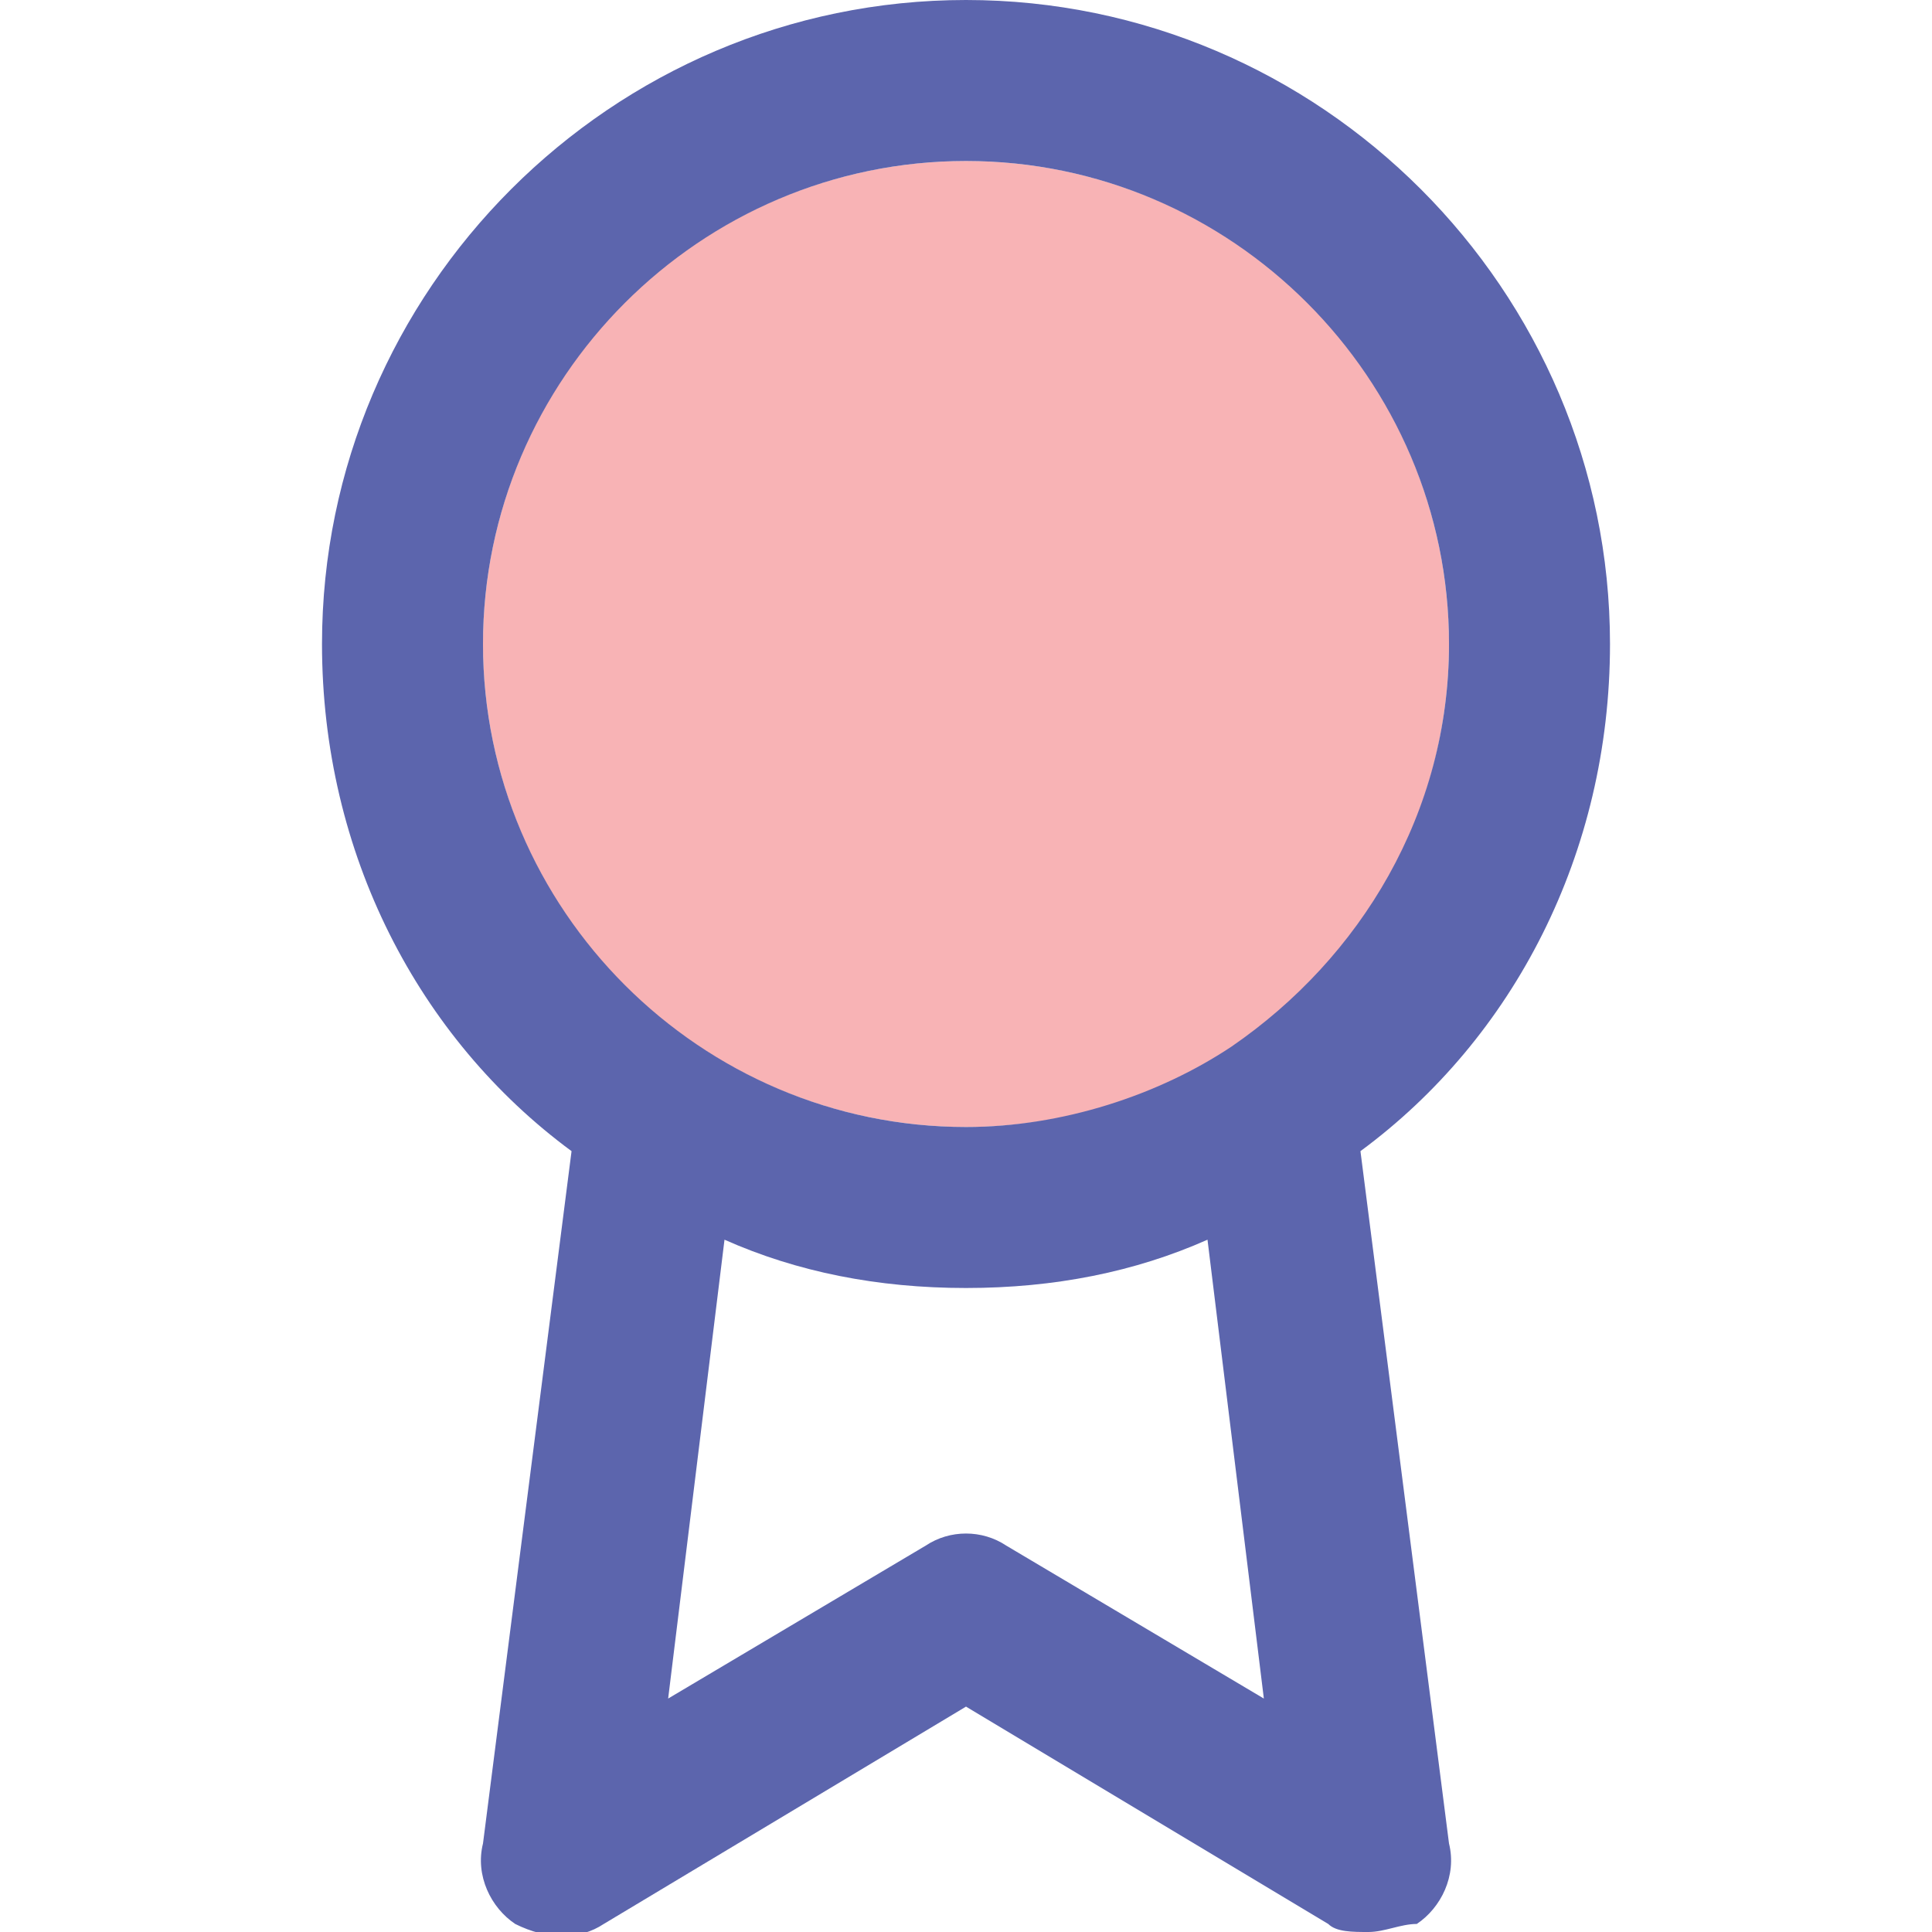
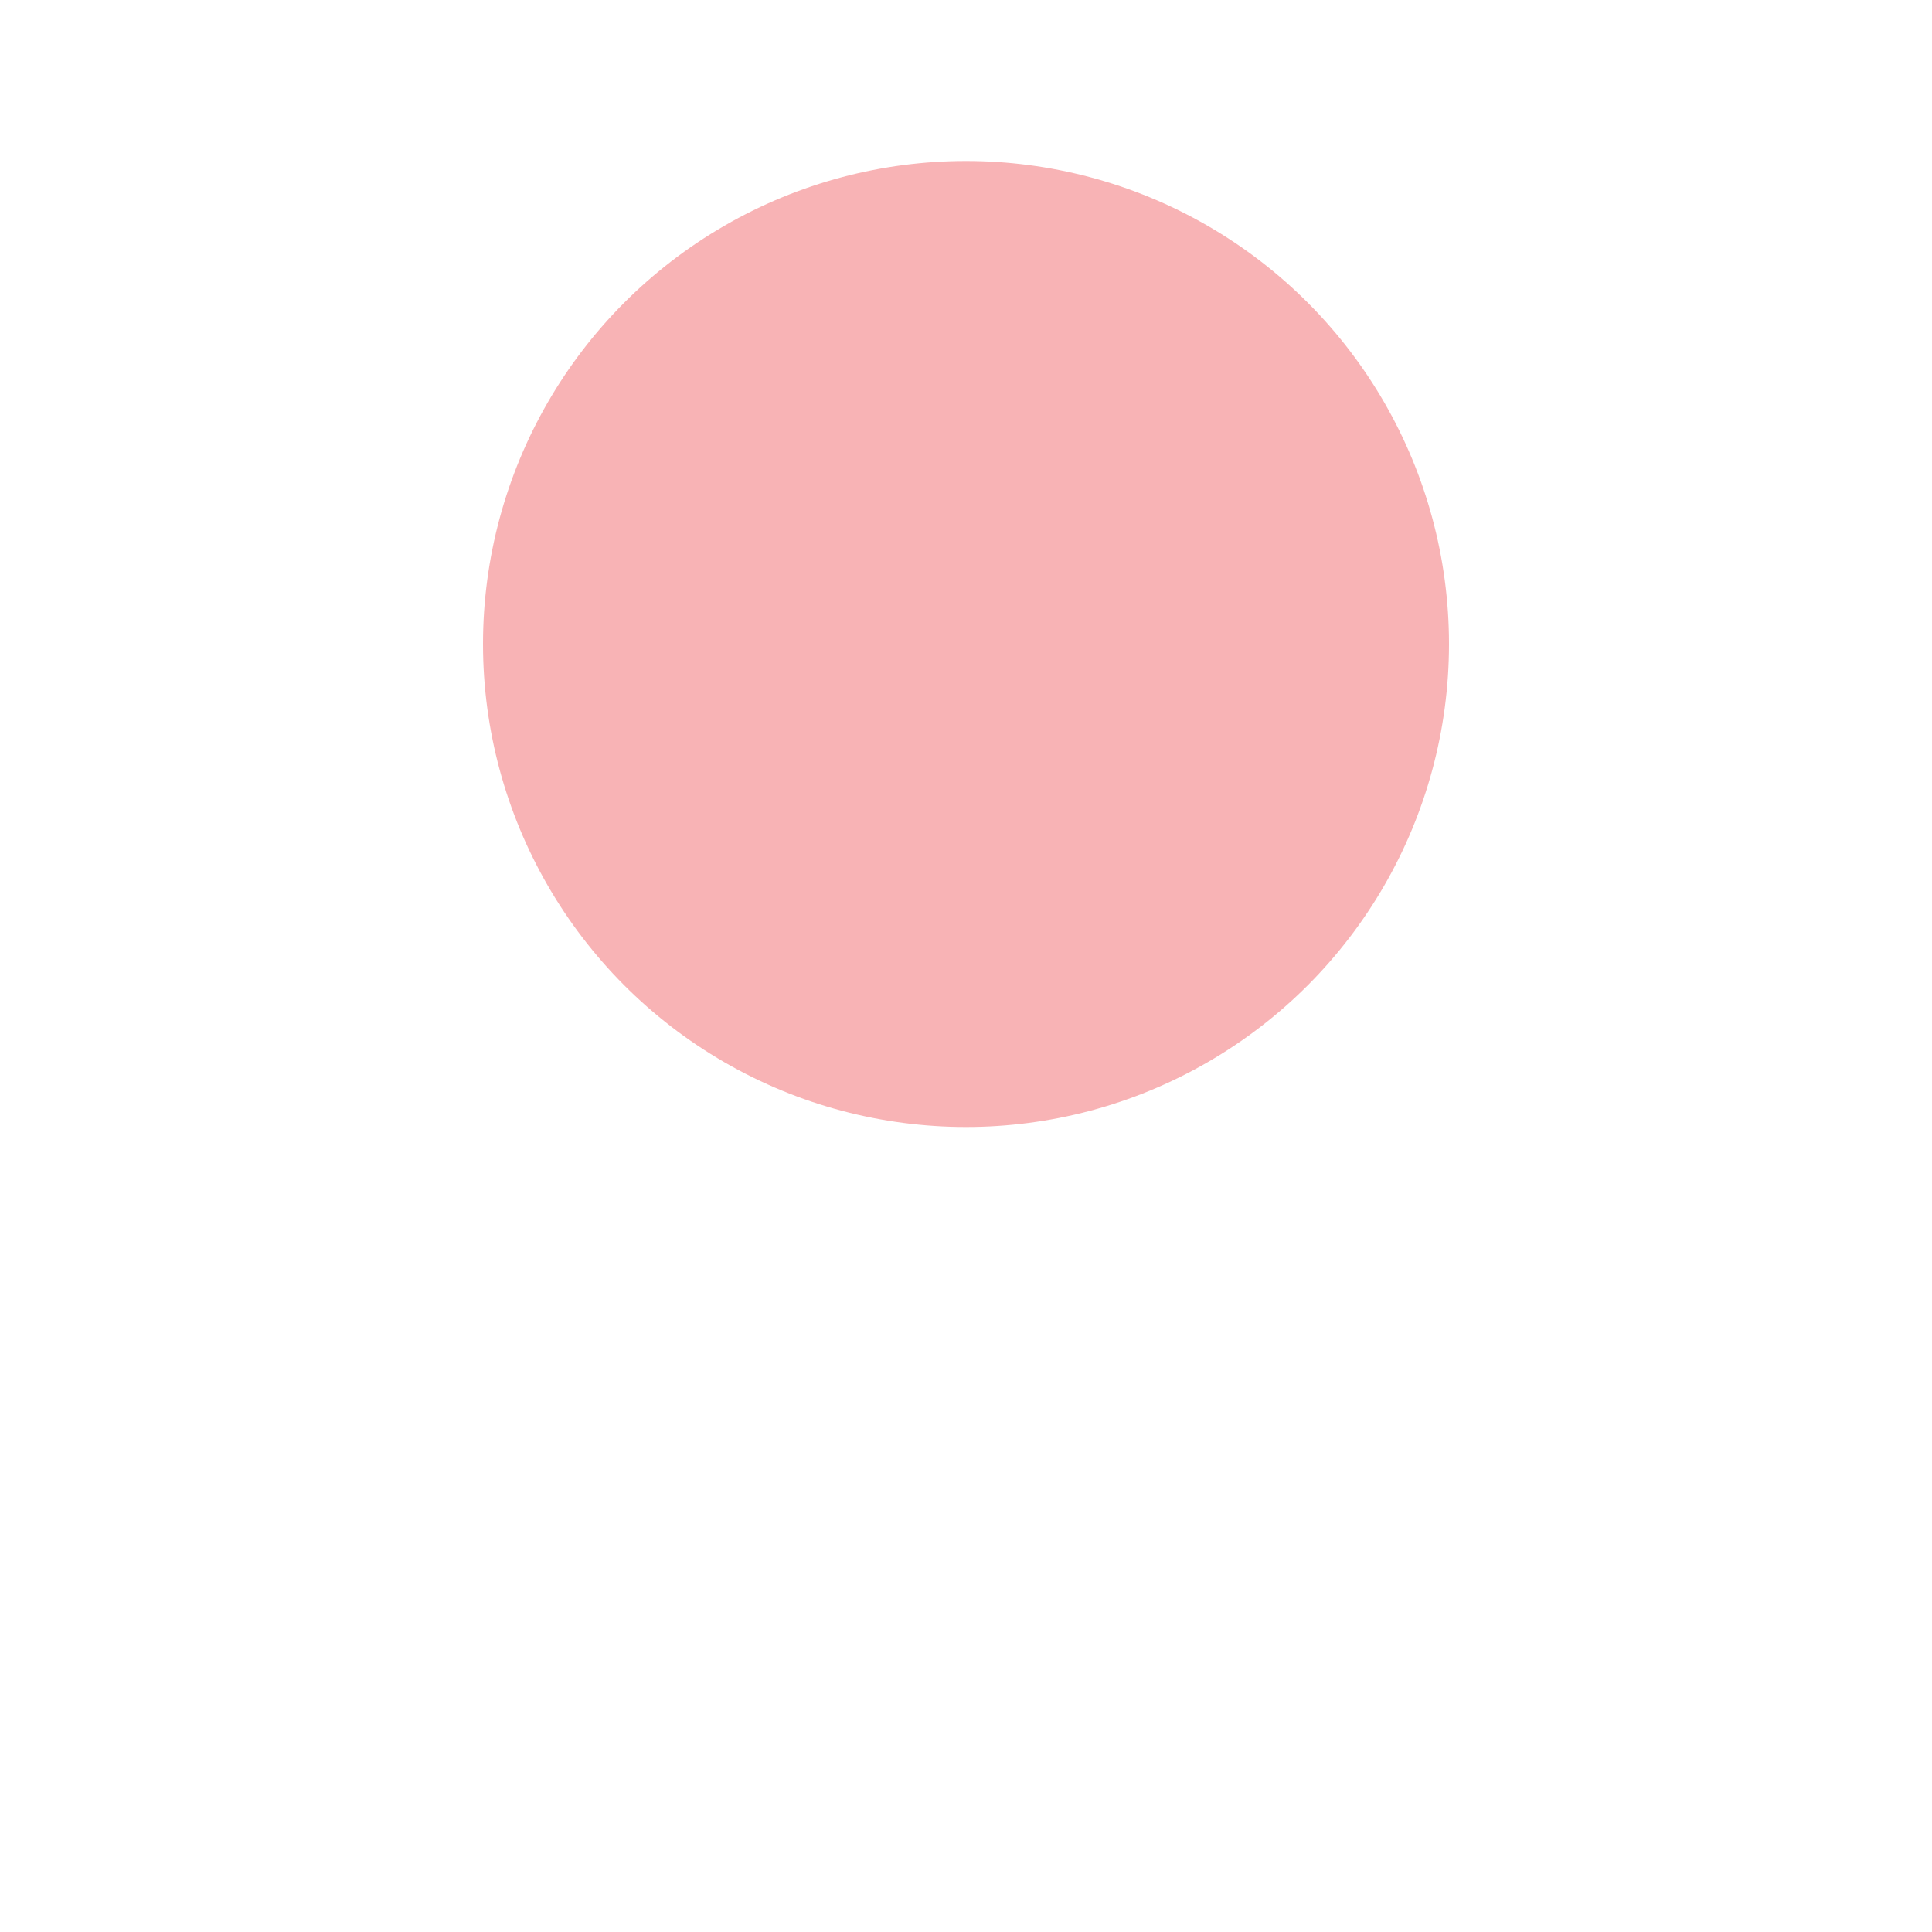
<svg xmlns="http://www.w3.org/2000/svg" version="1.1" width="24" height="24" viewBox="0 0 24 24">
  <circle id="svg-ico" class="award0" fill="#f8b3b5" cx="12" cy="8" r="6" />
-   <path class="award1" fill="#5C65AD" d="M16.9,14.3C18.8,12.9,20,10.6,20,8c0-4.4-3.6-8-8-8S4,3.6,4,8c0,2.6,1.2,4.9,3.1,6.3L6,22.9  c-0.1,0.4,0.1,0.8,0.4,1c0.4,0.2,0.8,0.2,1.1,0l4.5-2.7l4.5,2.7C16.6,24,16.8,24,17,24s0.4-0.1,0.6-0.1c0.3-0.2,0.5-0.6,0.4-1  L16.9,14.3z M6,8c0-3.3,2.7-6,6-6s6,2.7,6,6c0,2.1-1.1,3.9-2.7,5c0,0,0,0,0,0c-0.9,0.6-2.1,1-3.3,1C8.7,14,6,11.3,6,8z M12.5,19.2  c-0.3-0.2-0.7-0.2-1,0l-3.2,1.9L9,15.4c0.9,0.4,1.9,0.6,3,0.6s2.1-0.2,3-0.6l0.7,5.7L12.5,19.2z" />
</svg>